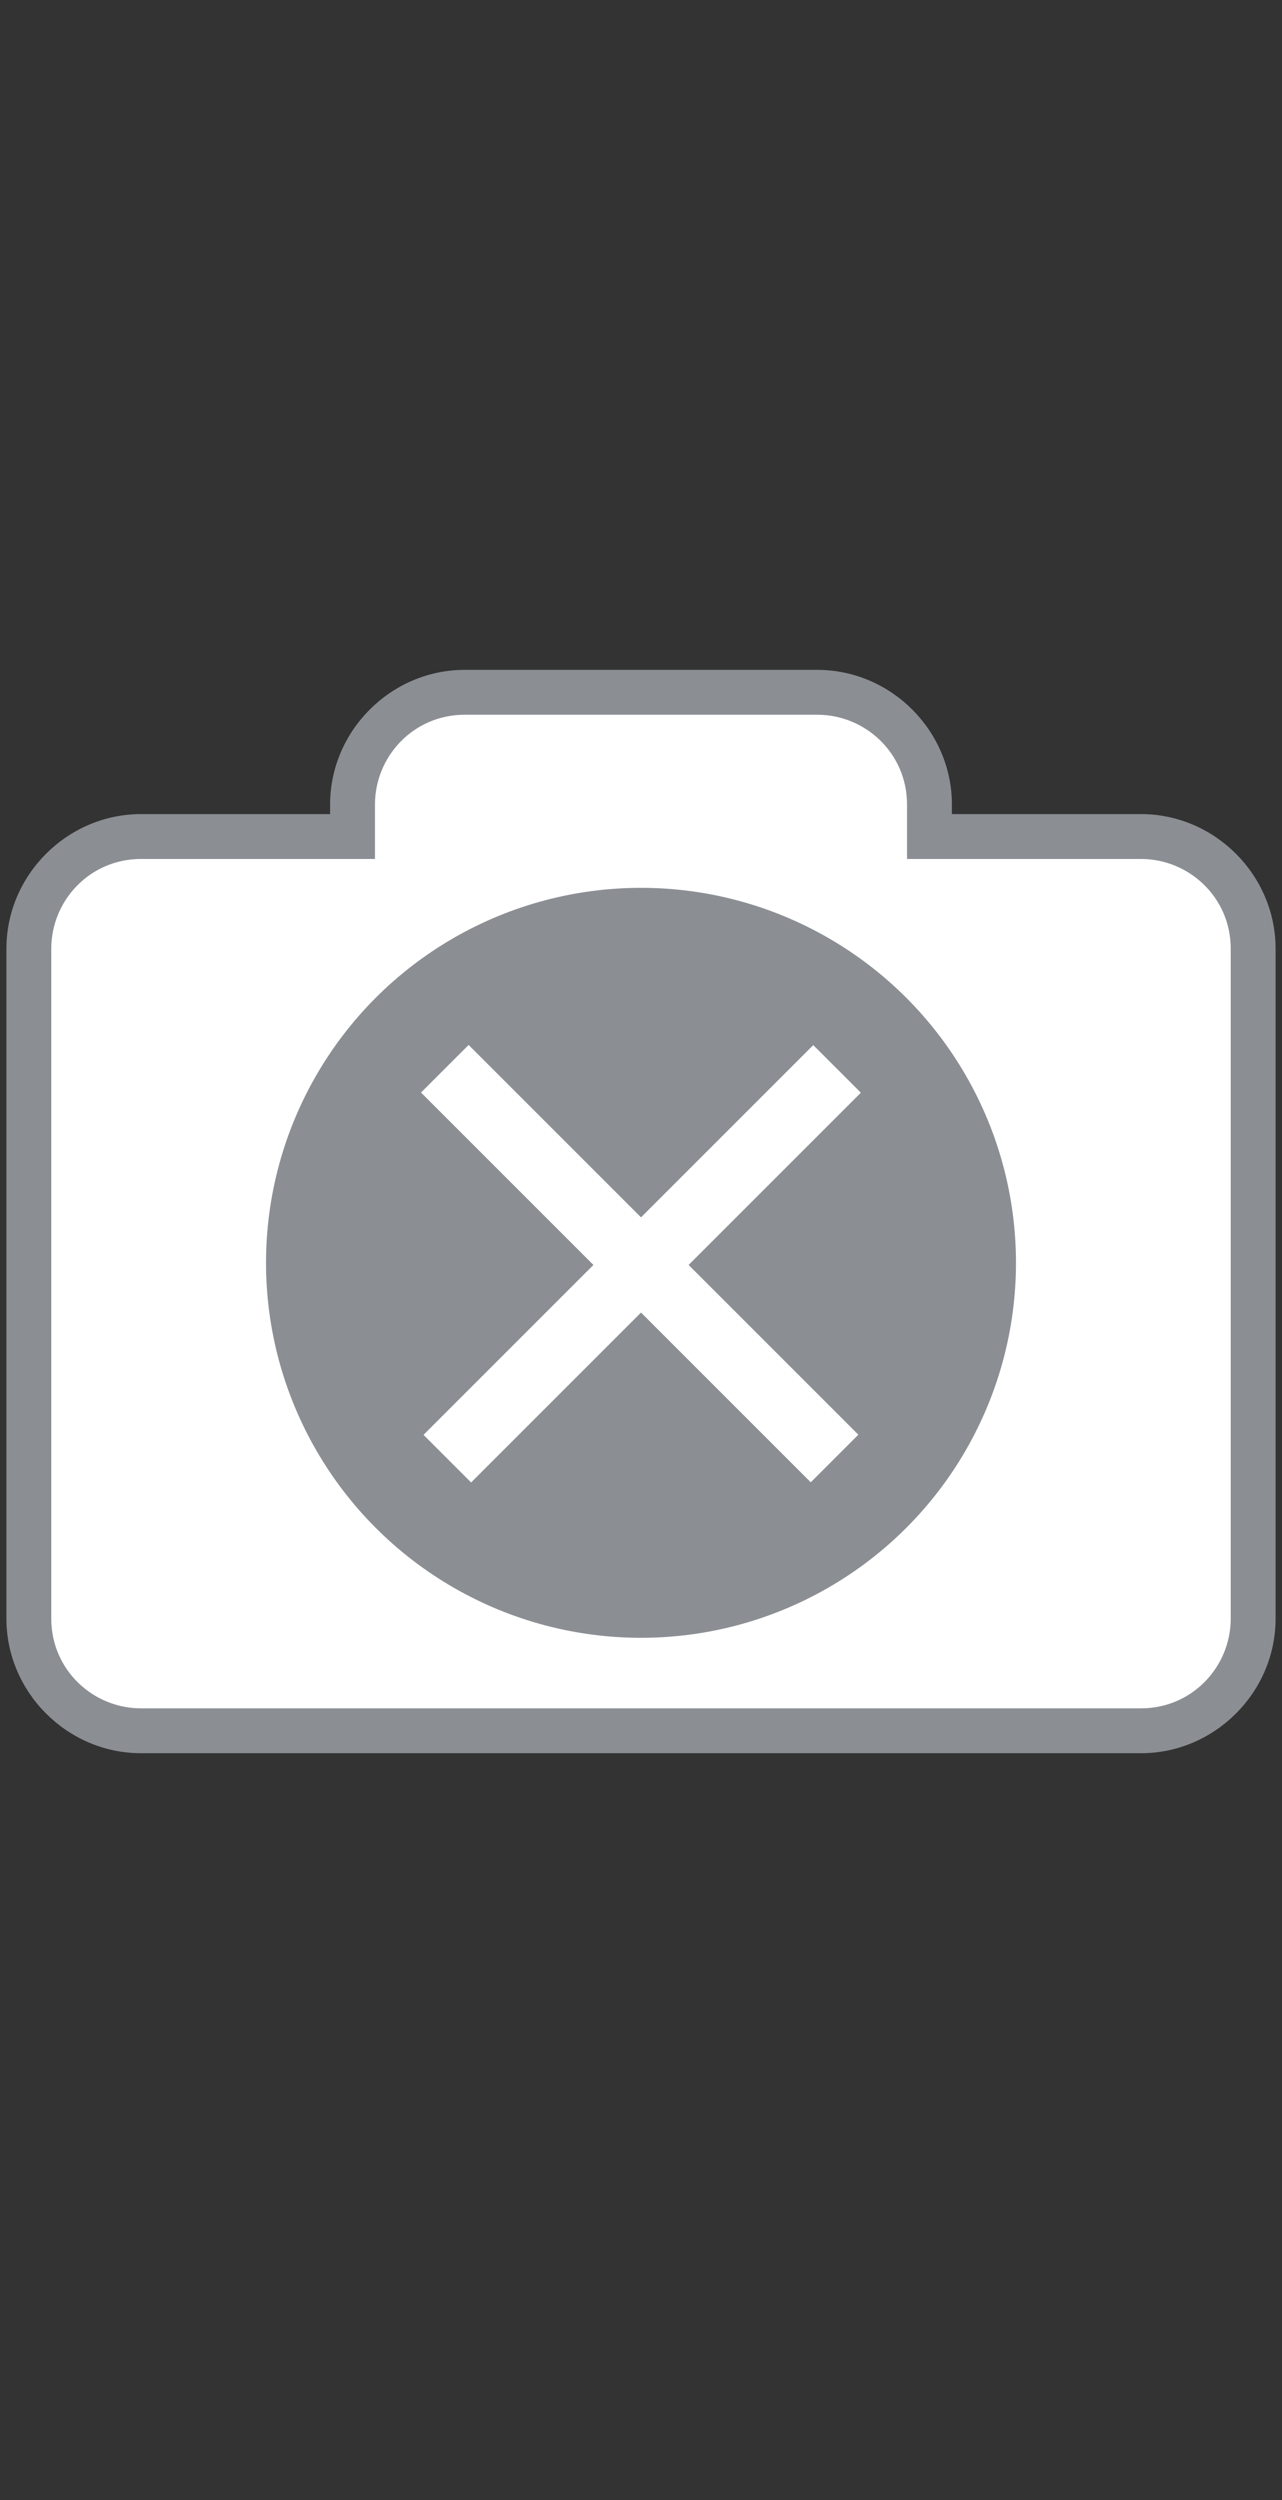
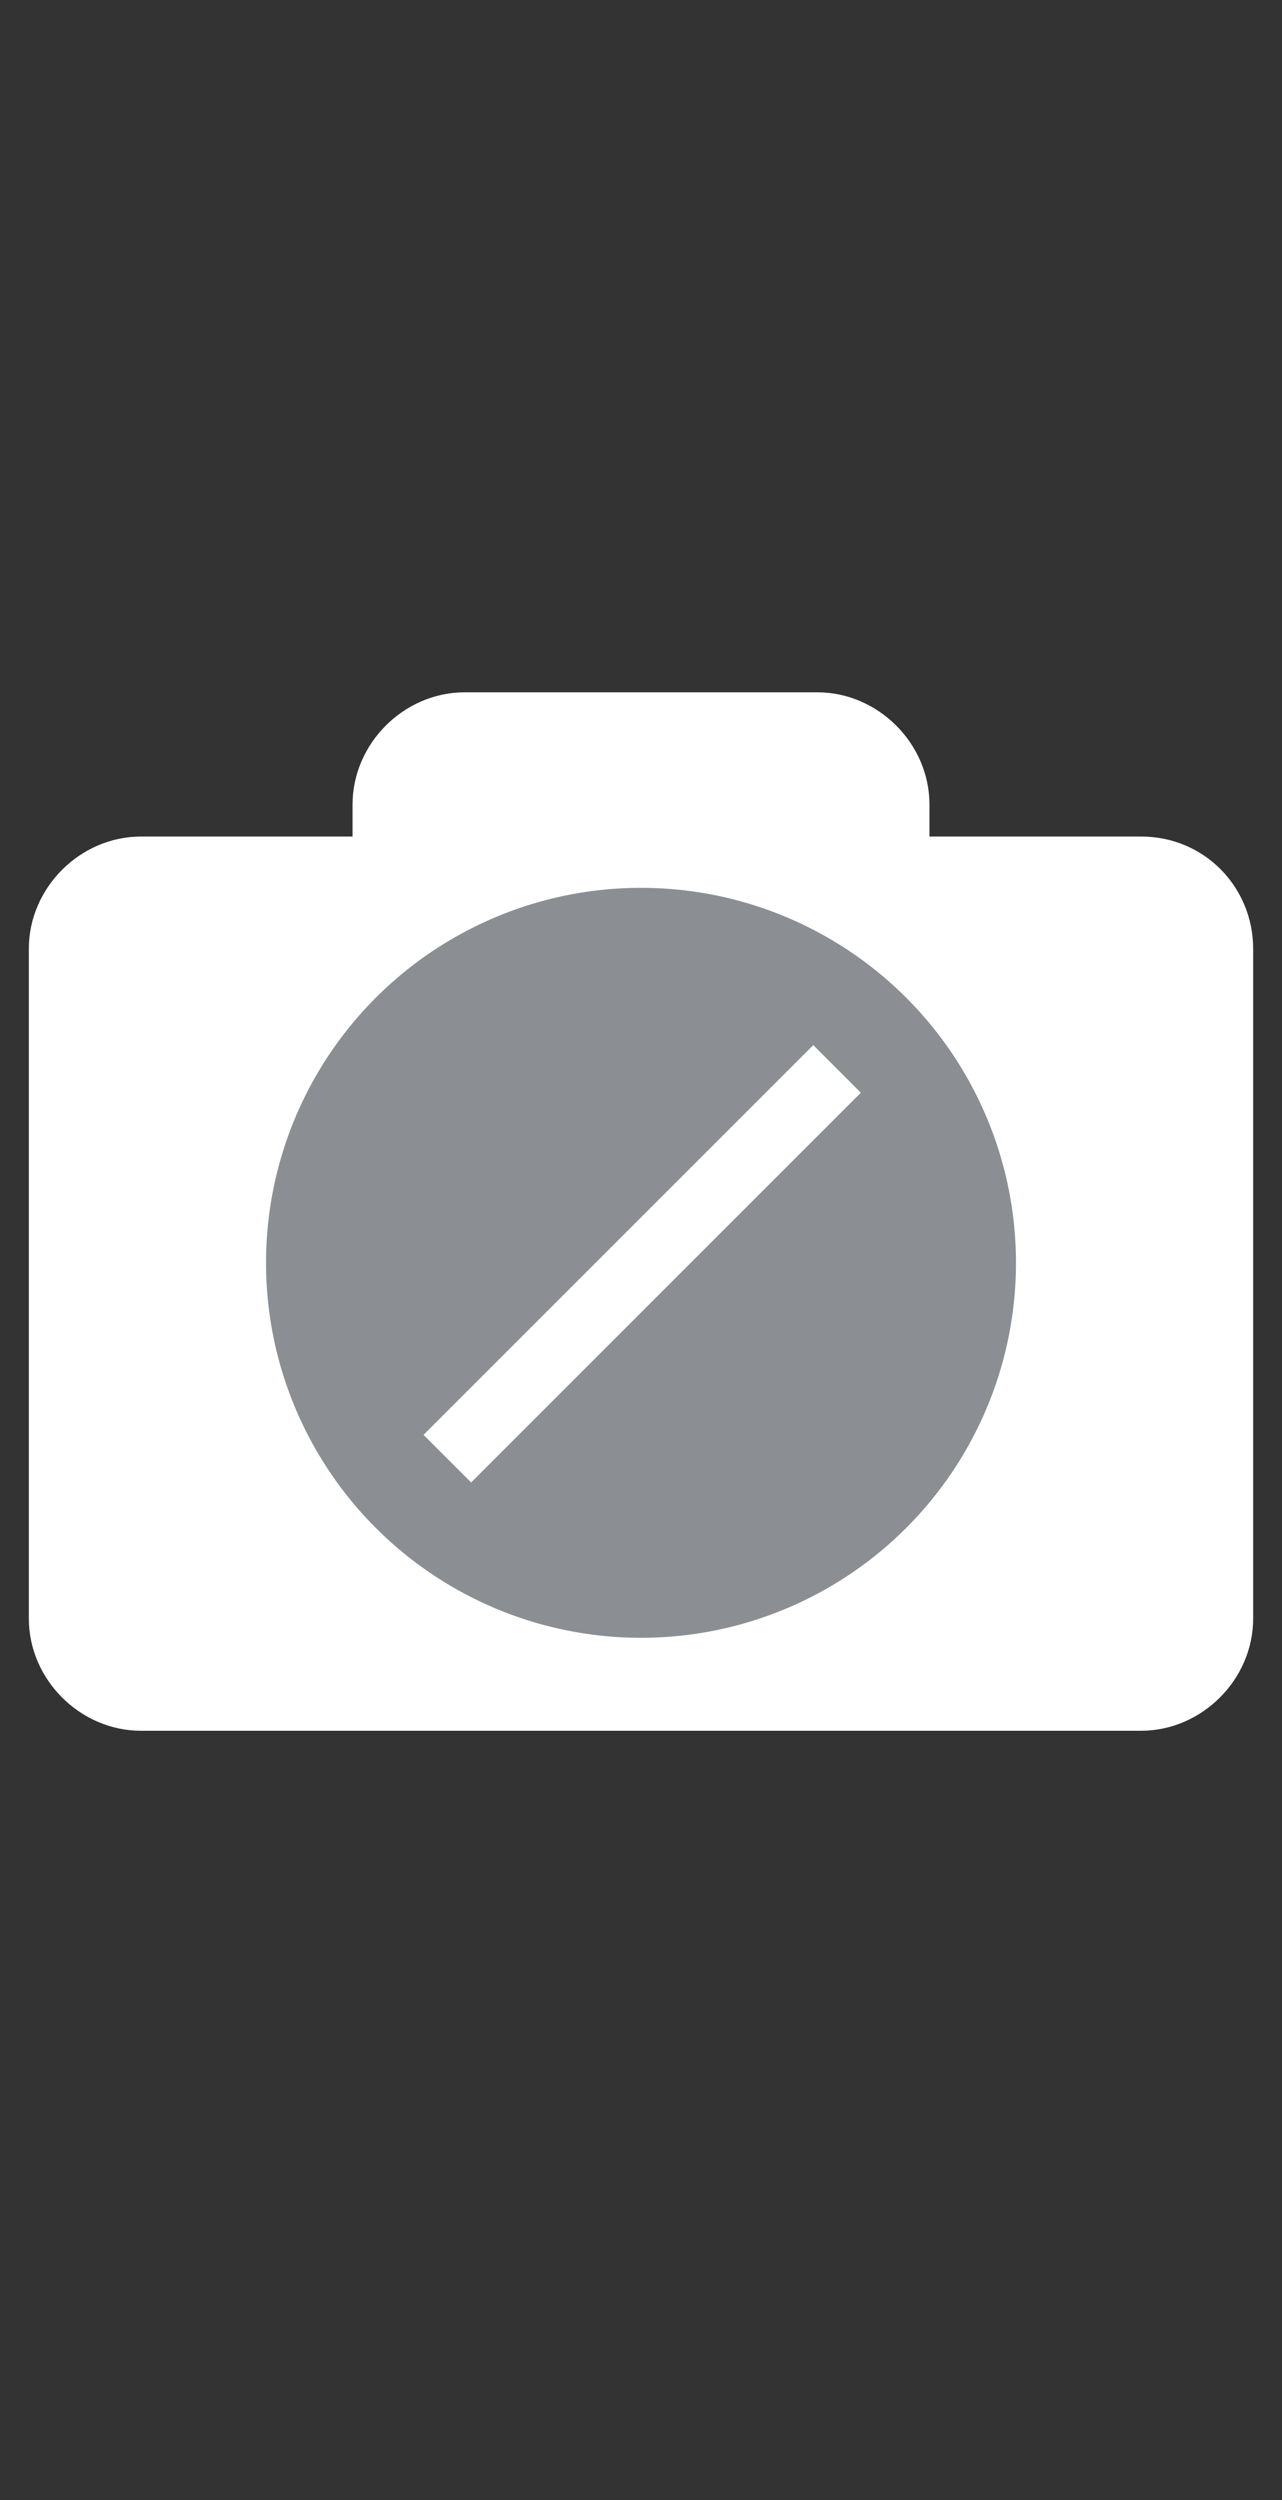
<svg xmlns="http://www.w3.org/2000/svg" version="1.1" id="Layer_1" x="0px" y="0px" viewBox="0 0 40 78" style="enable-background:new 0 0 40 78;" xml:space="preserve">
  <rect x="0" y="0" width="40" height="78" fill="#333333" stroke="none" />
  <style type="text/css">
	.st0{enable-background:new    ;}
	.st1{fill:#FFFFFF;}
	.st2{fill:#8B8F94;}
</style>
  <g>
    <g class="st0">
      <path class="st1" d="M35.6,26.1H29v-1c0-1.9-1.6-3.5-3.5-3.5h-11c-1.9,0-3.5,1.6-3.5,3.5v1H4.4c-1.9,0-3.5,1.6-3.5,3.5v20.9    c0,1.9,1.6,3.5,3.5,3.5h31.2c1.9,0,3.5-1.6,3.5-3.5V29.6C39.1,27.7,37.6,26.1,35.6,26.1z" />
    </g>
    <g class="st0">
-       <path class="st2" d="M35.6,54.7H4.4c-2.3,0-4.2-1.9-4.2-4.2V29.6c0-2.3,1.9-4.2,4.2-4.2h5.9v-0.3c0-2.3,1.9-4.2,4.2-4.2h11    c2.3,0,4.2,1.9,4.2,4.2v0.3h5.9c2.3,0,4.2,1.9,4.2,4.2v20.9C39.8,52.8,37.9,54.7,35.6,54.7z M4.4,26.8c-1.6,0-2.8,1.3-2.8,2.8    v20.9c0,1.6,1.3,2.8,2.8,2.8h31.2c1.6,0,2.8-1.3,2.8-2.8V29.6c0-1.6-1.3-2.8-2.8-2.8h-7.3v-1.7c0-1.6-1.3-2.8-2.8-2.8h-11    c-1.6,0-2.8,1.3-2.8,2.8v1.7H4.4z" />
-     </g>
+       </g>
    <g>
      <circle class="st2" cx="20" cy="39.4" r="11.7" />
    </g>
    <g>
      <rect x="11.4" y="38.4" transform="matrix(0.707 -0.707 0.707 0.707 -21.994 25.679)" class="st1" width="17.2" height="2.1" />
    </g>
    <g>
-       <rect x="11.4" y="38.4" transform="matrix(0.707 0.707 -0.707 0.707 33.71 -2.606)" class="st1" width="17.2" height="2.1" />
-     </g>
+       </g>
  </g>
</svg>